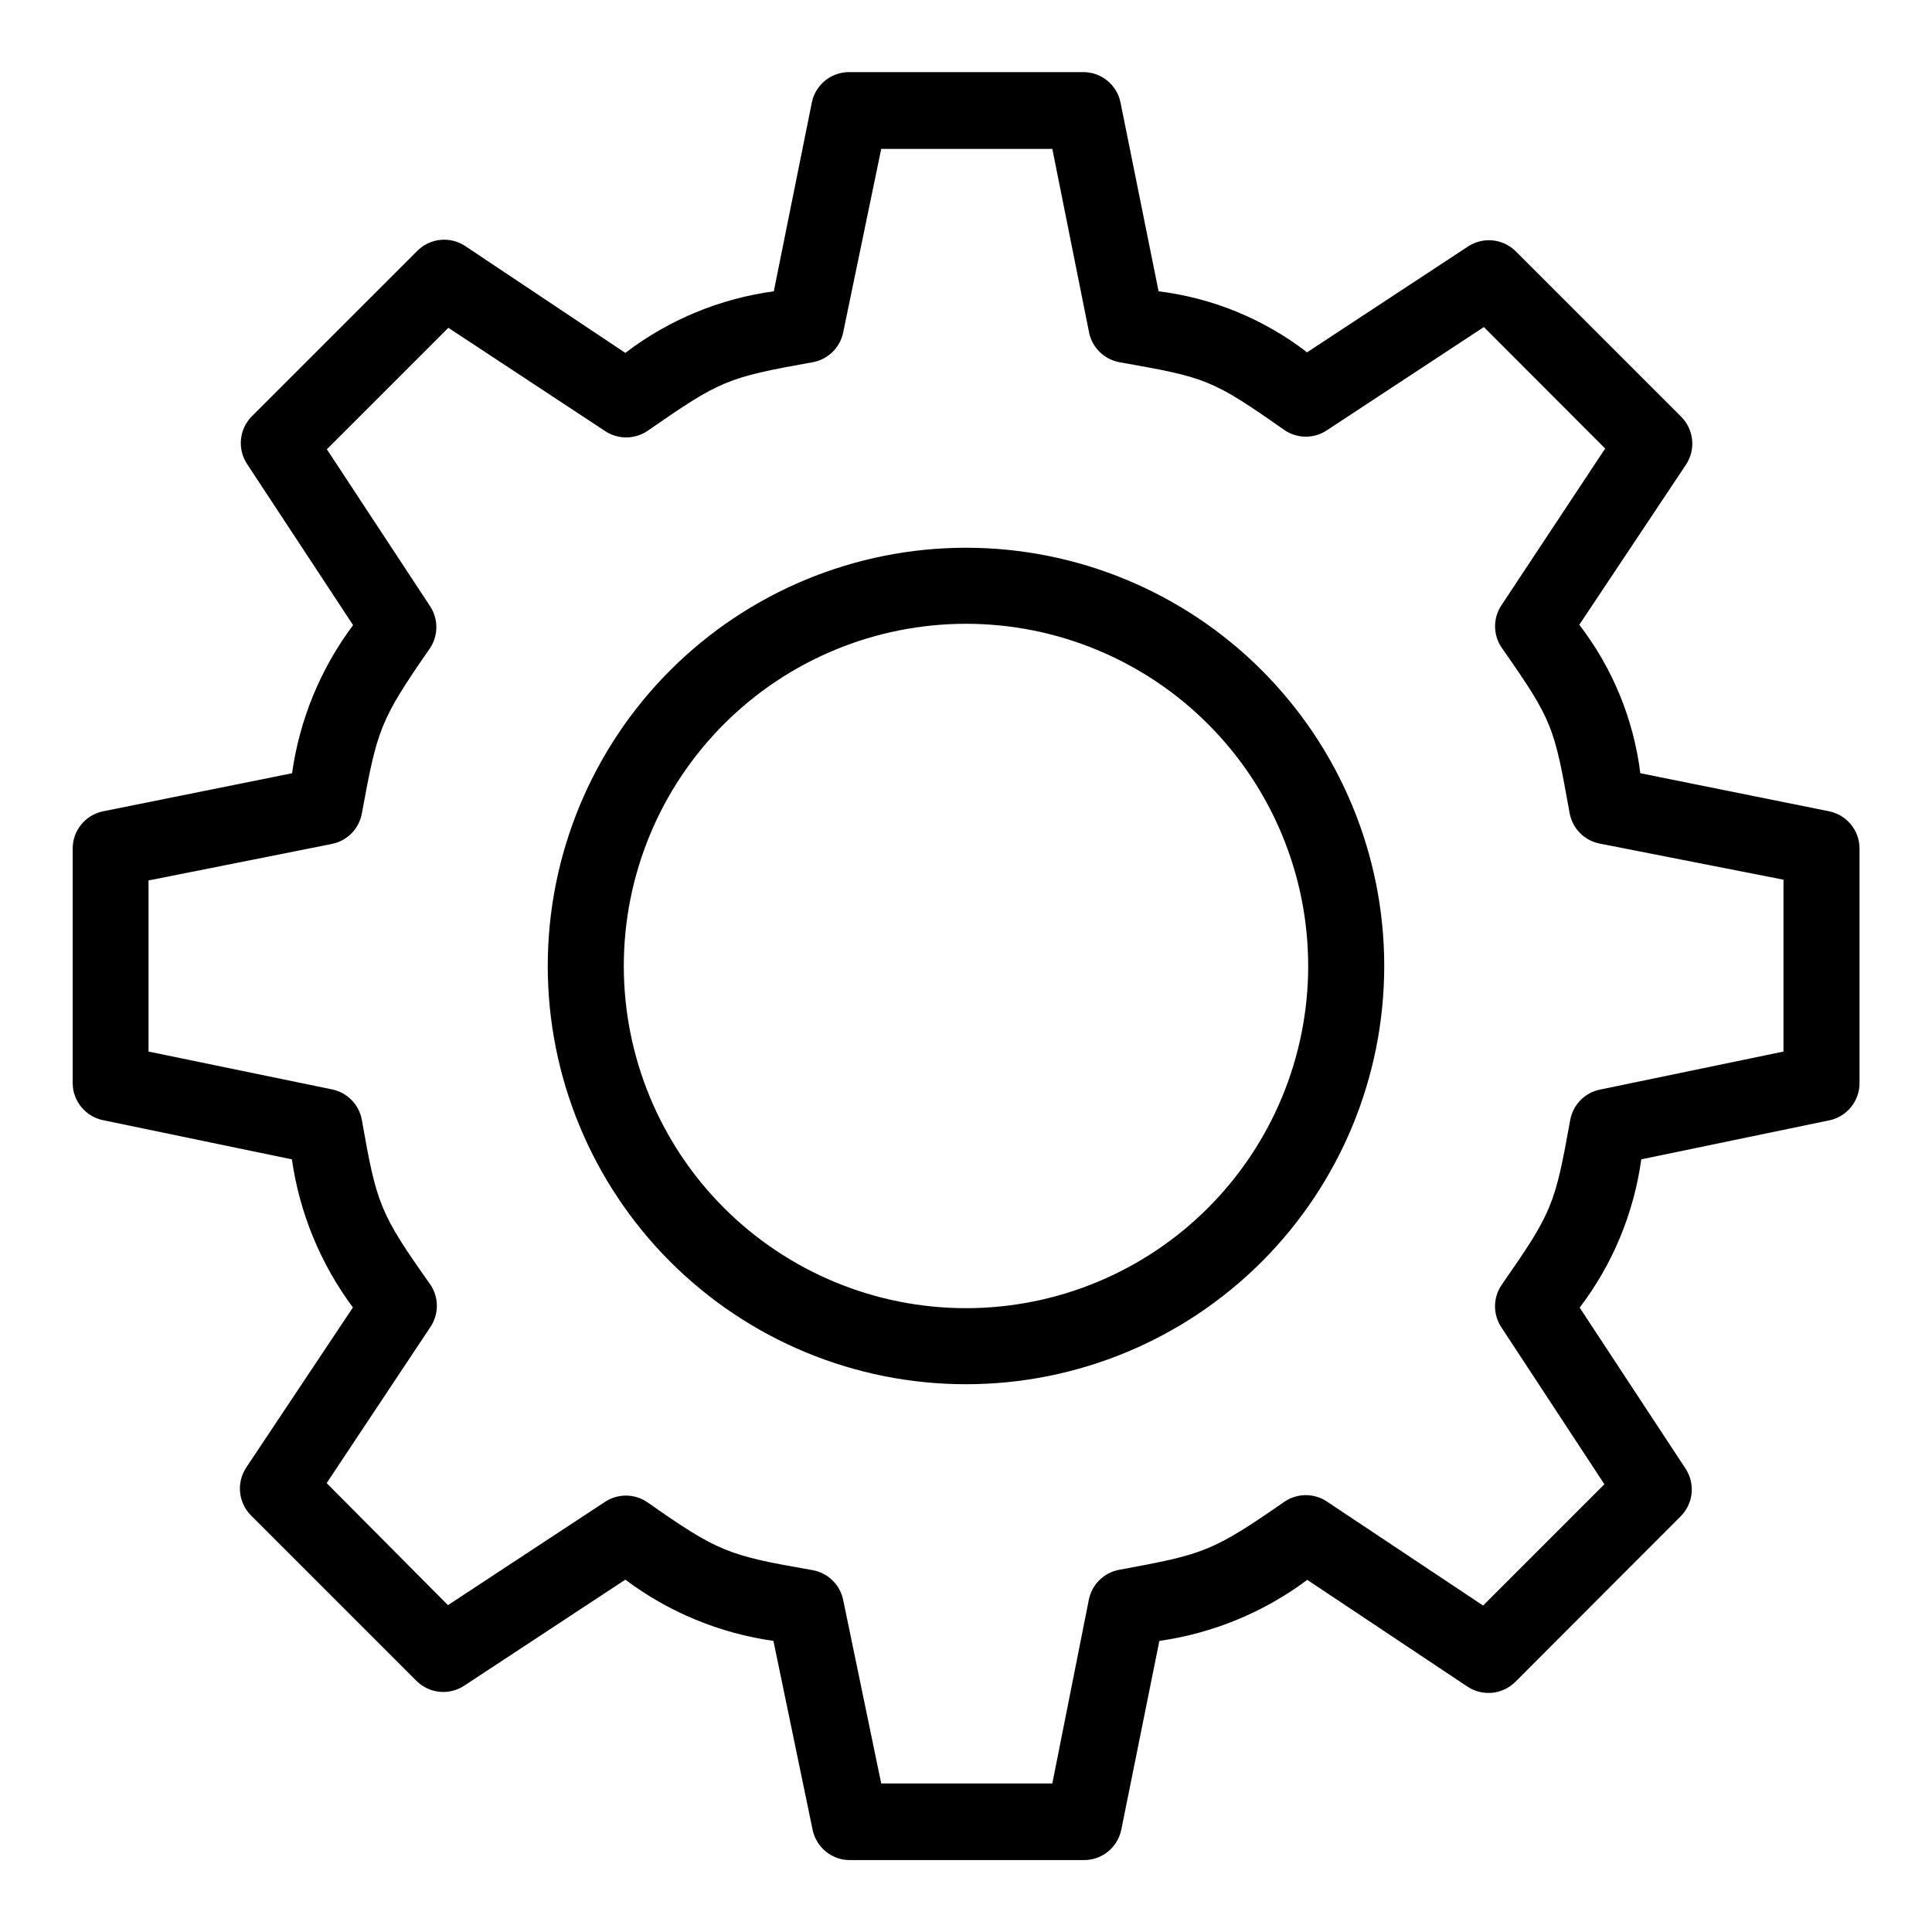
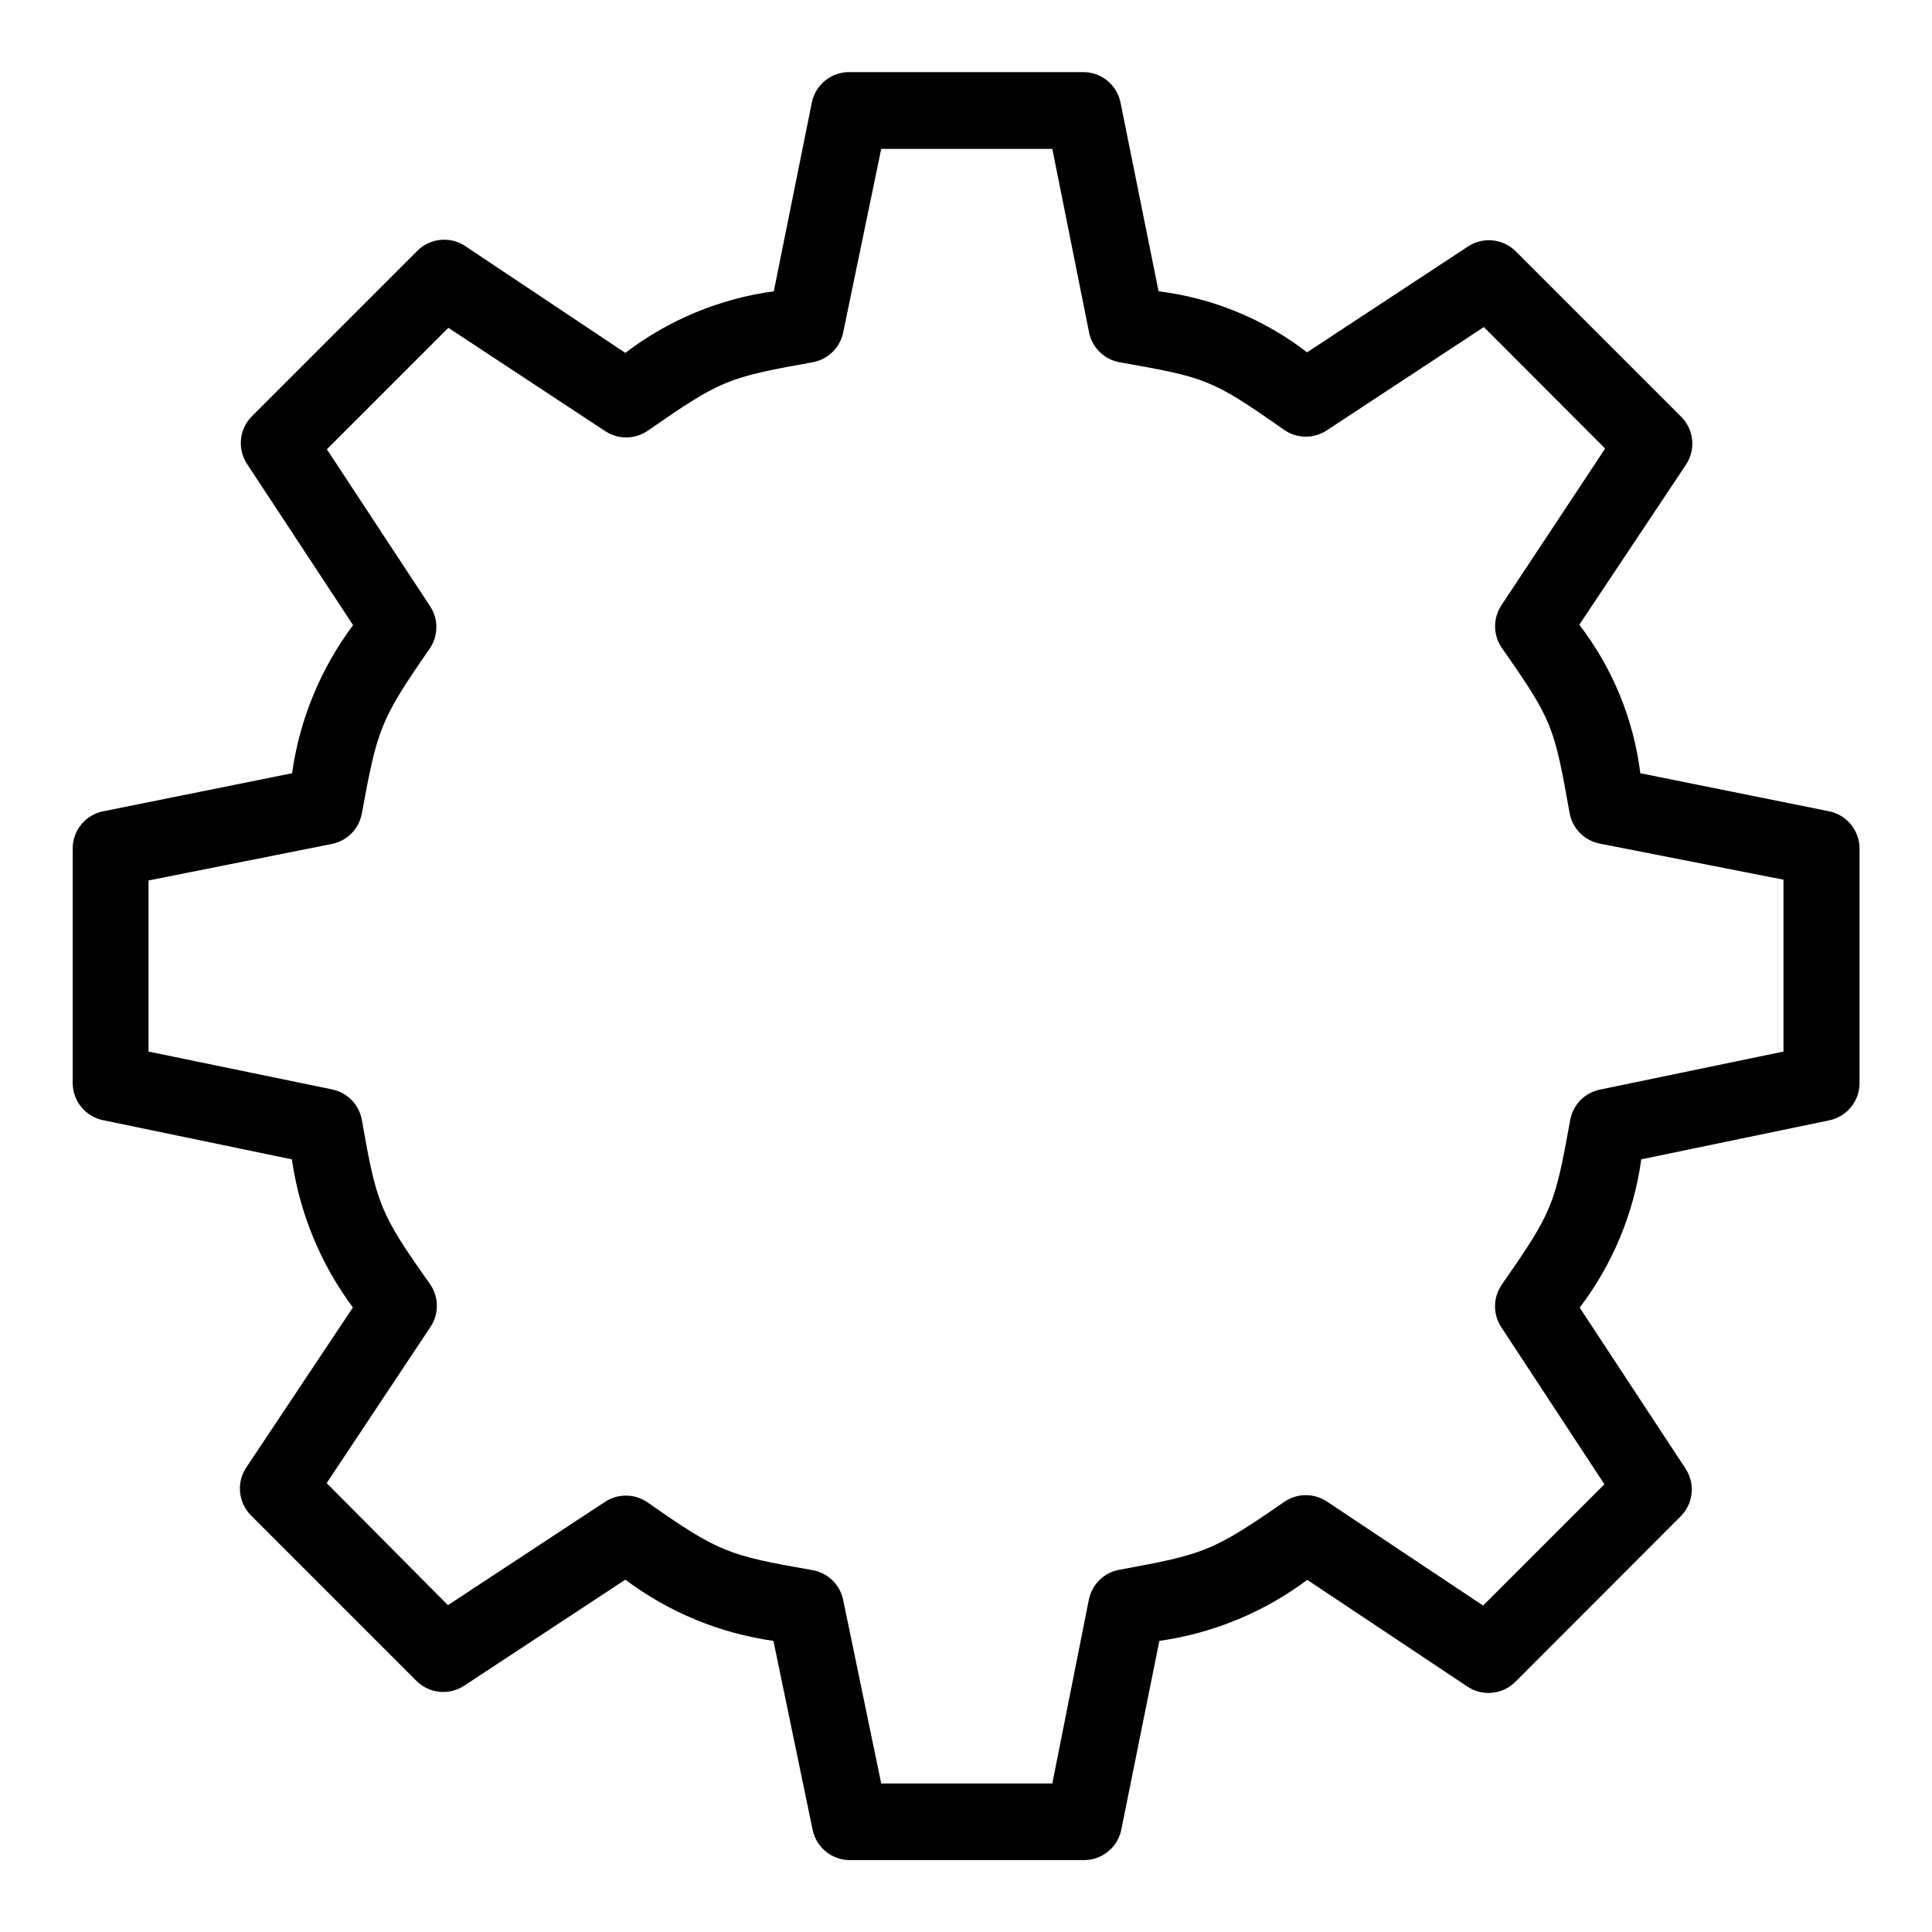
<svg xmlns="http://www.w3.org/2000/svg" fill="#000000" width="800px" height="800px" version="1.1" viewBox="144 144 512 512">
  <g>
-     <path d="m400 289.16c-29.398 0-57.59 11.68-78.375 32.465s-32.465 48.977-32.465 78.375c0 29.395 11.68 57.586 32.465 78.371 20.785 20.789 48.977 32.465 78.375 32.465 29.395 0 57.586-11.676 78.371-32.465 20.789-20.785 32.465-48.977 32.465-78.371 0-29.398-11.676-57.59-32.465-78.375-20.785-20.785-48.977-32.465-78.371-32.465zm0 201.52c-24.055 0-47.117-9.555-64.125-26.562-17.008-17.004-26.562-40.07-26.562-64.121 0-24.055 9.555-47.117 26.562-64.125s40.07-26.562 64.125-26.562c24.051 0 47.117 9.555 64.121 26.562 17.008 17.008 26.562 40.07 26.562 64.125 0 24.051-9.555 47.117-26.562 64.121-17.004 17.008-40.07 26.562-64.121 26.562z" />
    <path d="m628.68 358.99-49.977-10.078v0.004c-1.785-14.324-7.367-27.91-16.172-39.348l28.266-42.422c2.652-3.992 2.125-9.305-1.262-12.695l-43.832-43.832c-3.371-3.379-8.652-3.922-12.645-1.312l-42.672 28.062c-11.434-8.816-25.02-14.402-39.348-16.172l-10.078-49.977c-0.949-4.789-5.195-8.203-10.074-8.113h-61.668c-4.863-0.098-9.102 3.297-10.074 8.062l-10.078 50.027c-14.309 1.941-27.867 7.566-39.348 16.324l-42.422-28.312h0.004c-3.996-2.656-9.305-2.129-12.699 1.258l-43.832 43.832h0.004c-3.379 3.371-3.926 8.652-1.312 12.645l28.113 42.723c-8.617 11.508-14.18 25.012-16.172 39.25l-50.027 10.078v-0.004c-4.789 0.949-8.207 5.195-8.113 10.078v61.969-0.004c0.023 4.773 3.387 8.871 8.062 9.828l50.027 10.379v-0.004c2.035 14.227 7.594 27.719 16.172 39.25l-28.266 42.422 0.004-0.004c-2.656 3.992-2.129 9.305 1.258 12.695l43.832 43.832c3.371 3.379 8.652 3.926 12.645 1.312l42.723-28.113c11.508 8.629 25.008 14.207 39.246 16.223l10.379 50.027c0.973 4.766 5.215 8.16 10.078 8.062h61.664c4.883 0.094 9.125-3.324 10.078-8.113l10.078-49.977h-0.004c14.215-2.019 27.695-7.582 39.199-16.172l42.422 28.266-0.004-0.004c4.004 2.684 9.348 2.156 12.746-1.258l43.781-43.832c3.379-3.375 3.926-8.652 1.312-12.645l-28.062-42.672v-0.004c8.73-11.477 14.352-25.012 16.324-39.297l50.027-10.379v0.004c4.629-1.07 7.883-5.227 7.809-9.977v-61.969c0.02-4.824-3.379-8.984-8.113-9.926zm-12.039 63.684-48.617 10.078v-0.004c-4.051 0.824-7.188 4.039-7.91 8.113-4.082 22.672-4.734 24.336-18.188 43.68-2.305 3.406-2.305 7.875 0 11.285l27.258 41.516-32.145 32.145-41.312-27.512c-3.422-2.328-7.914-2.328-11.336 0-19.195 13.301-21.363 13.906-43.781 18.035-4.066 0.75-7.262 3.906-8.062 7.961l-9.672 48.668h-45.344l-10.078-48.617h0.004c-0.82-4.035-4.012-7.168-8.062-7.91-22.52-3.93-24.887-4.734-43.883-18.035-3.406-2.305-7.875-2.305-11.285 0l-41.516 27.305-32.141-32.344 27.457-41.312c2.328-3.422 2.328-7.914 0-11.336-13.398-18.895-14.207-21.262-18.137-43.629-0.742-4.051-3.871-7.242-7.91-8.062l-48.617-10.023v-45.344l48.566-9.672v-0.004c4.059-0.797 7.215-3.992 7.961-8.059 4.133-22.418 4.734-24.586 18.035-43.781h0.004c2.281-3.398 2.281-7.84 0-11.234l-27.305-41.516 32.195-32.195 41.457 27.309c3.422 2.328 7.918 2.328 11.336 0 19.348-13.402 20.957-14.105 43.781-18.188 4.051-0.742 7.242-3.875 8.062-7.91l10.078-48.617h45.344l9.723 48.566h-0.004c0.801 4.059 3.996 7.211 8.062 7.961 22.922 4.082 24.285 4.332 43.73 17.984 3.422 2.328 7.914 2.328 11.336 0l41.516-27.305 32.145 32.195-27.41 41.41c-2.352 3.434-2.352 7.957 0 11.387 13.602 19.445 13.855 20.809 17.984 43.781 0.73 4.086 3.891 7.305 7.961 8.113l48.719 9.57z" />
  </g>
</svg>